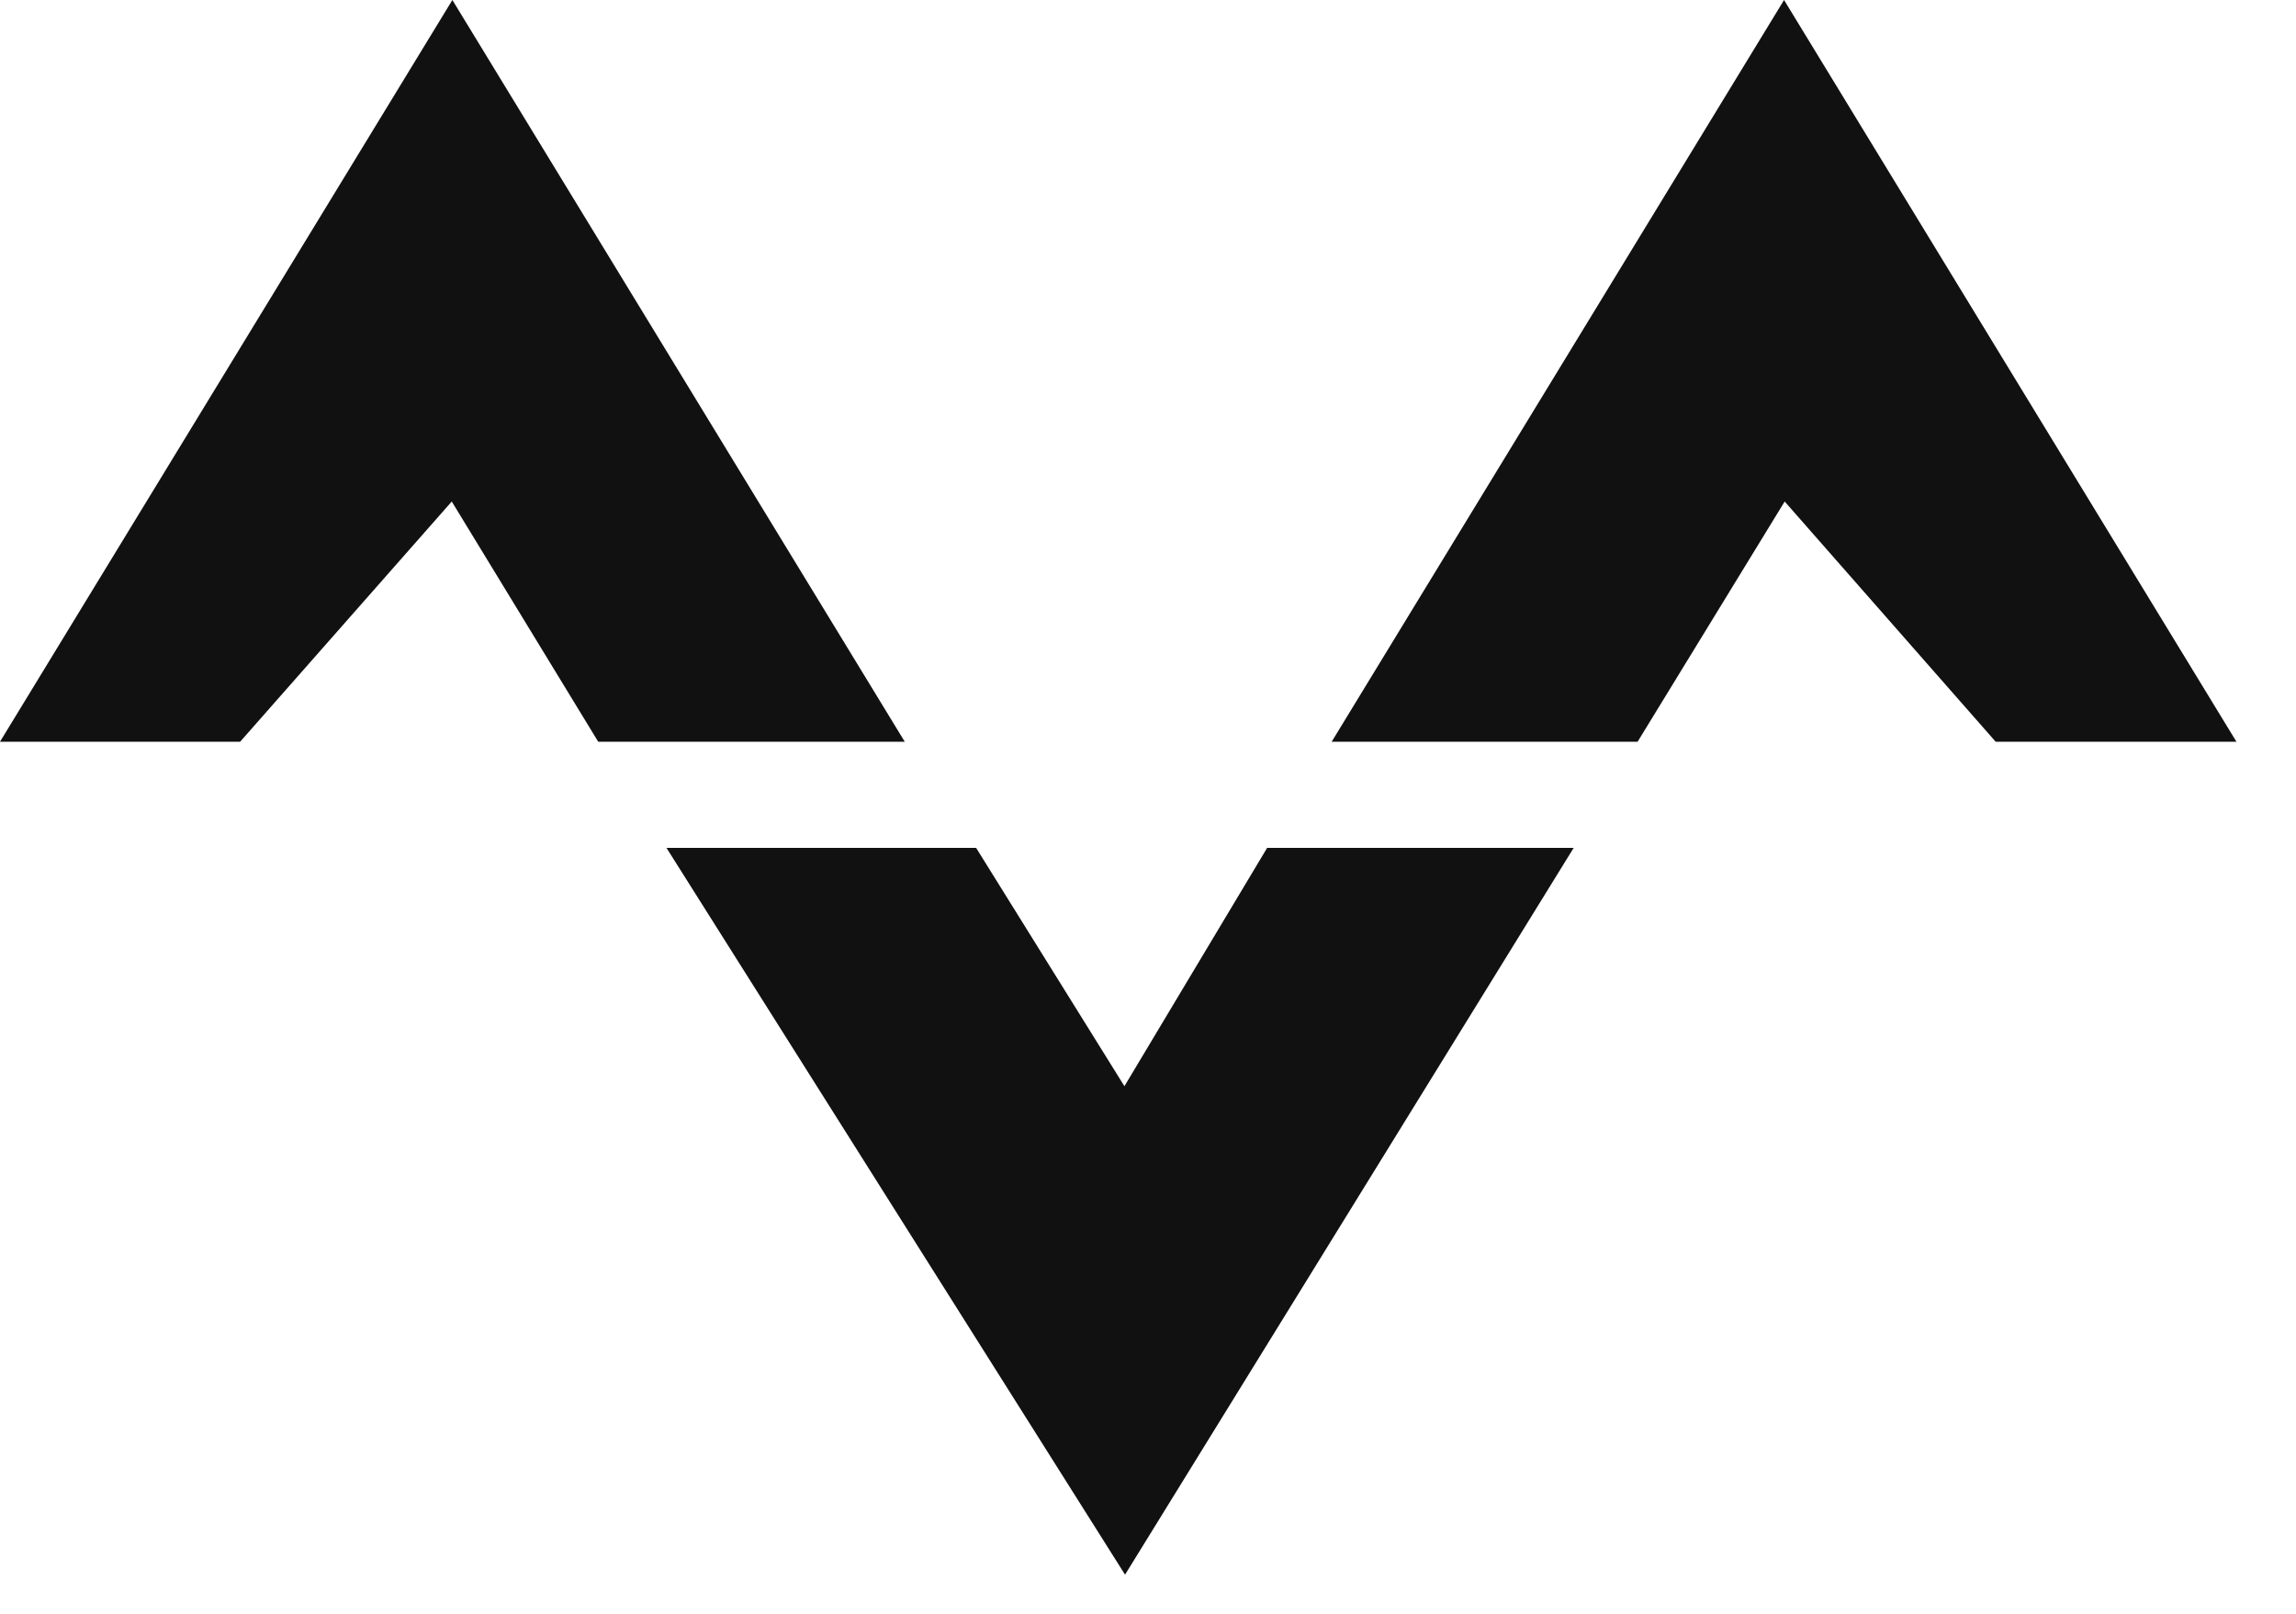
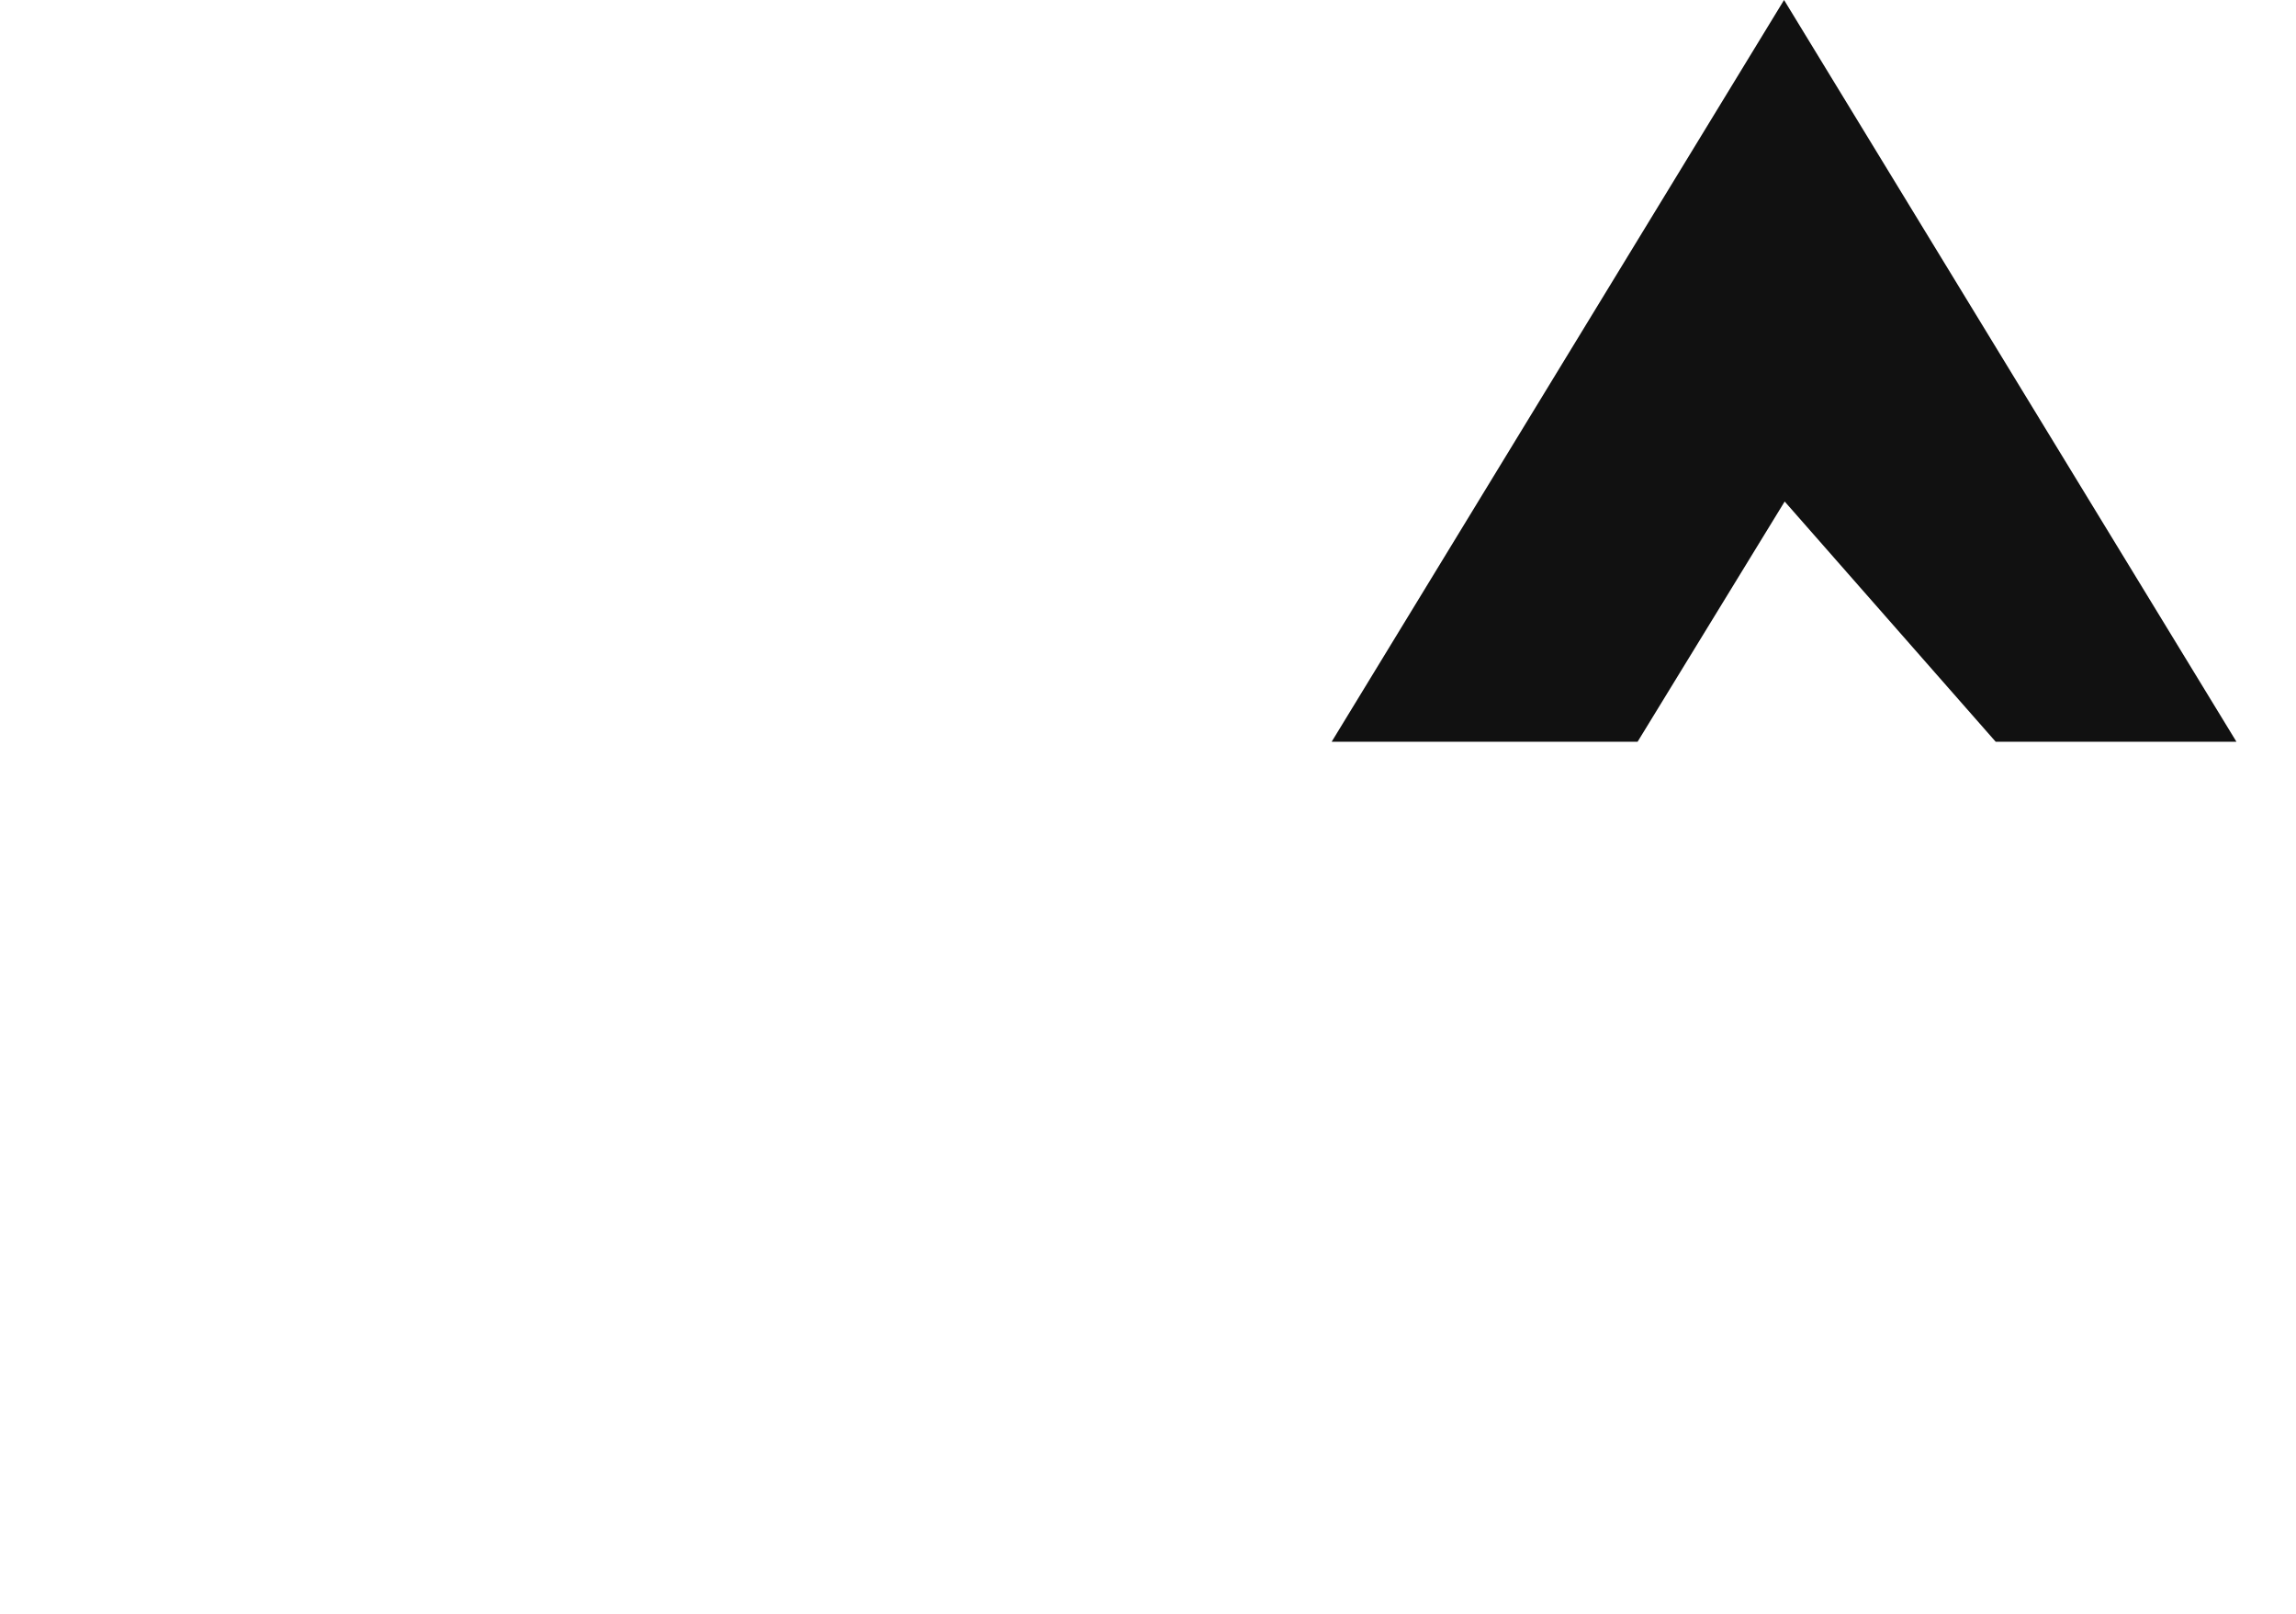
<svg xmlns="http://www.w3.org/2000/svg" viewBox="0 0 37 26" fill="none">
-   <path d="M18.12 17.5L15.73 13.66H10.74L18.13 25.37L25.36 13.66H20.42L18.12 17.5Z" fill="#111111" />
  <path d="M28.75 0L21.46 11.95H26.39L28.76 8.08L32.16 11.95H36.04L28.75 0Z" fill="#111111" />
-   <path d="M7.29 0L0 11.95H3.87L7.28 8.08L9.64 11.95H14.58L7.29 0Z" fill="#111111" />
</svg>